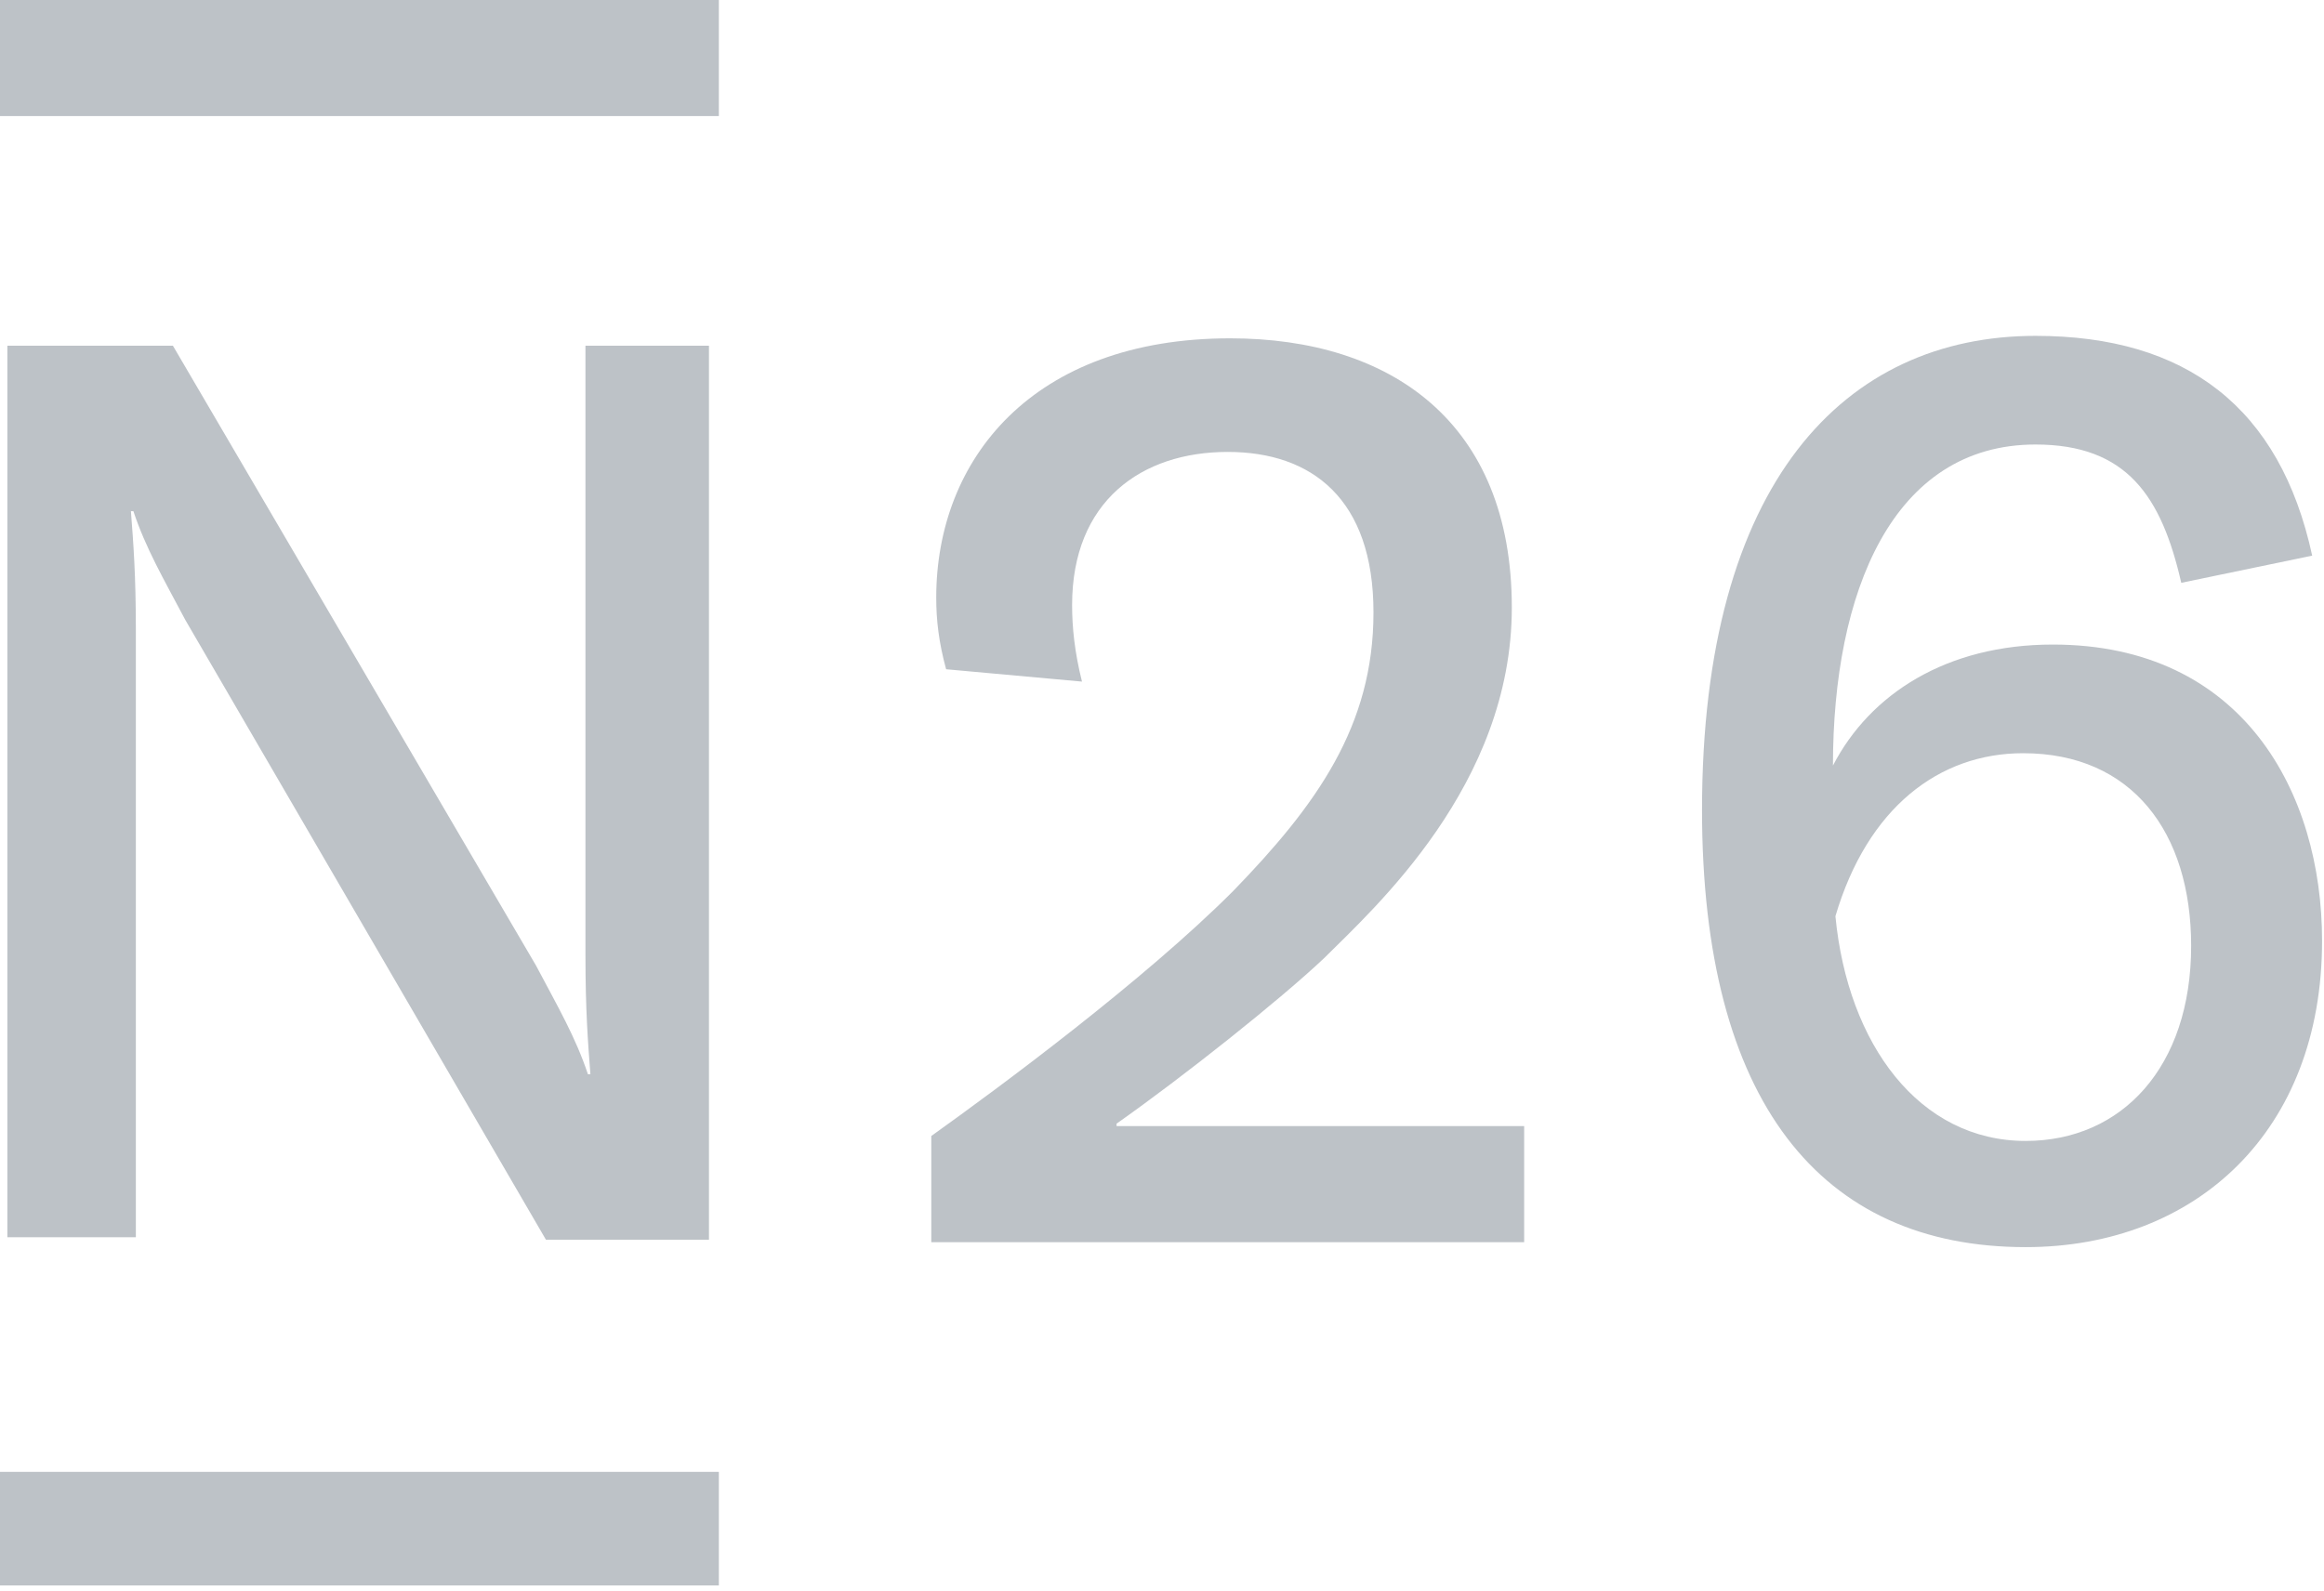
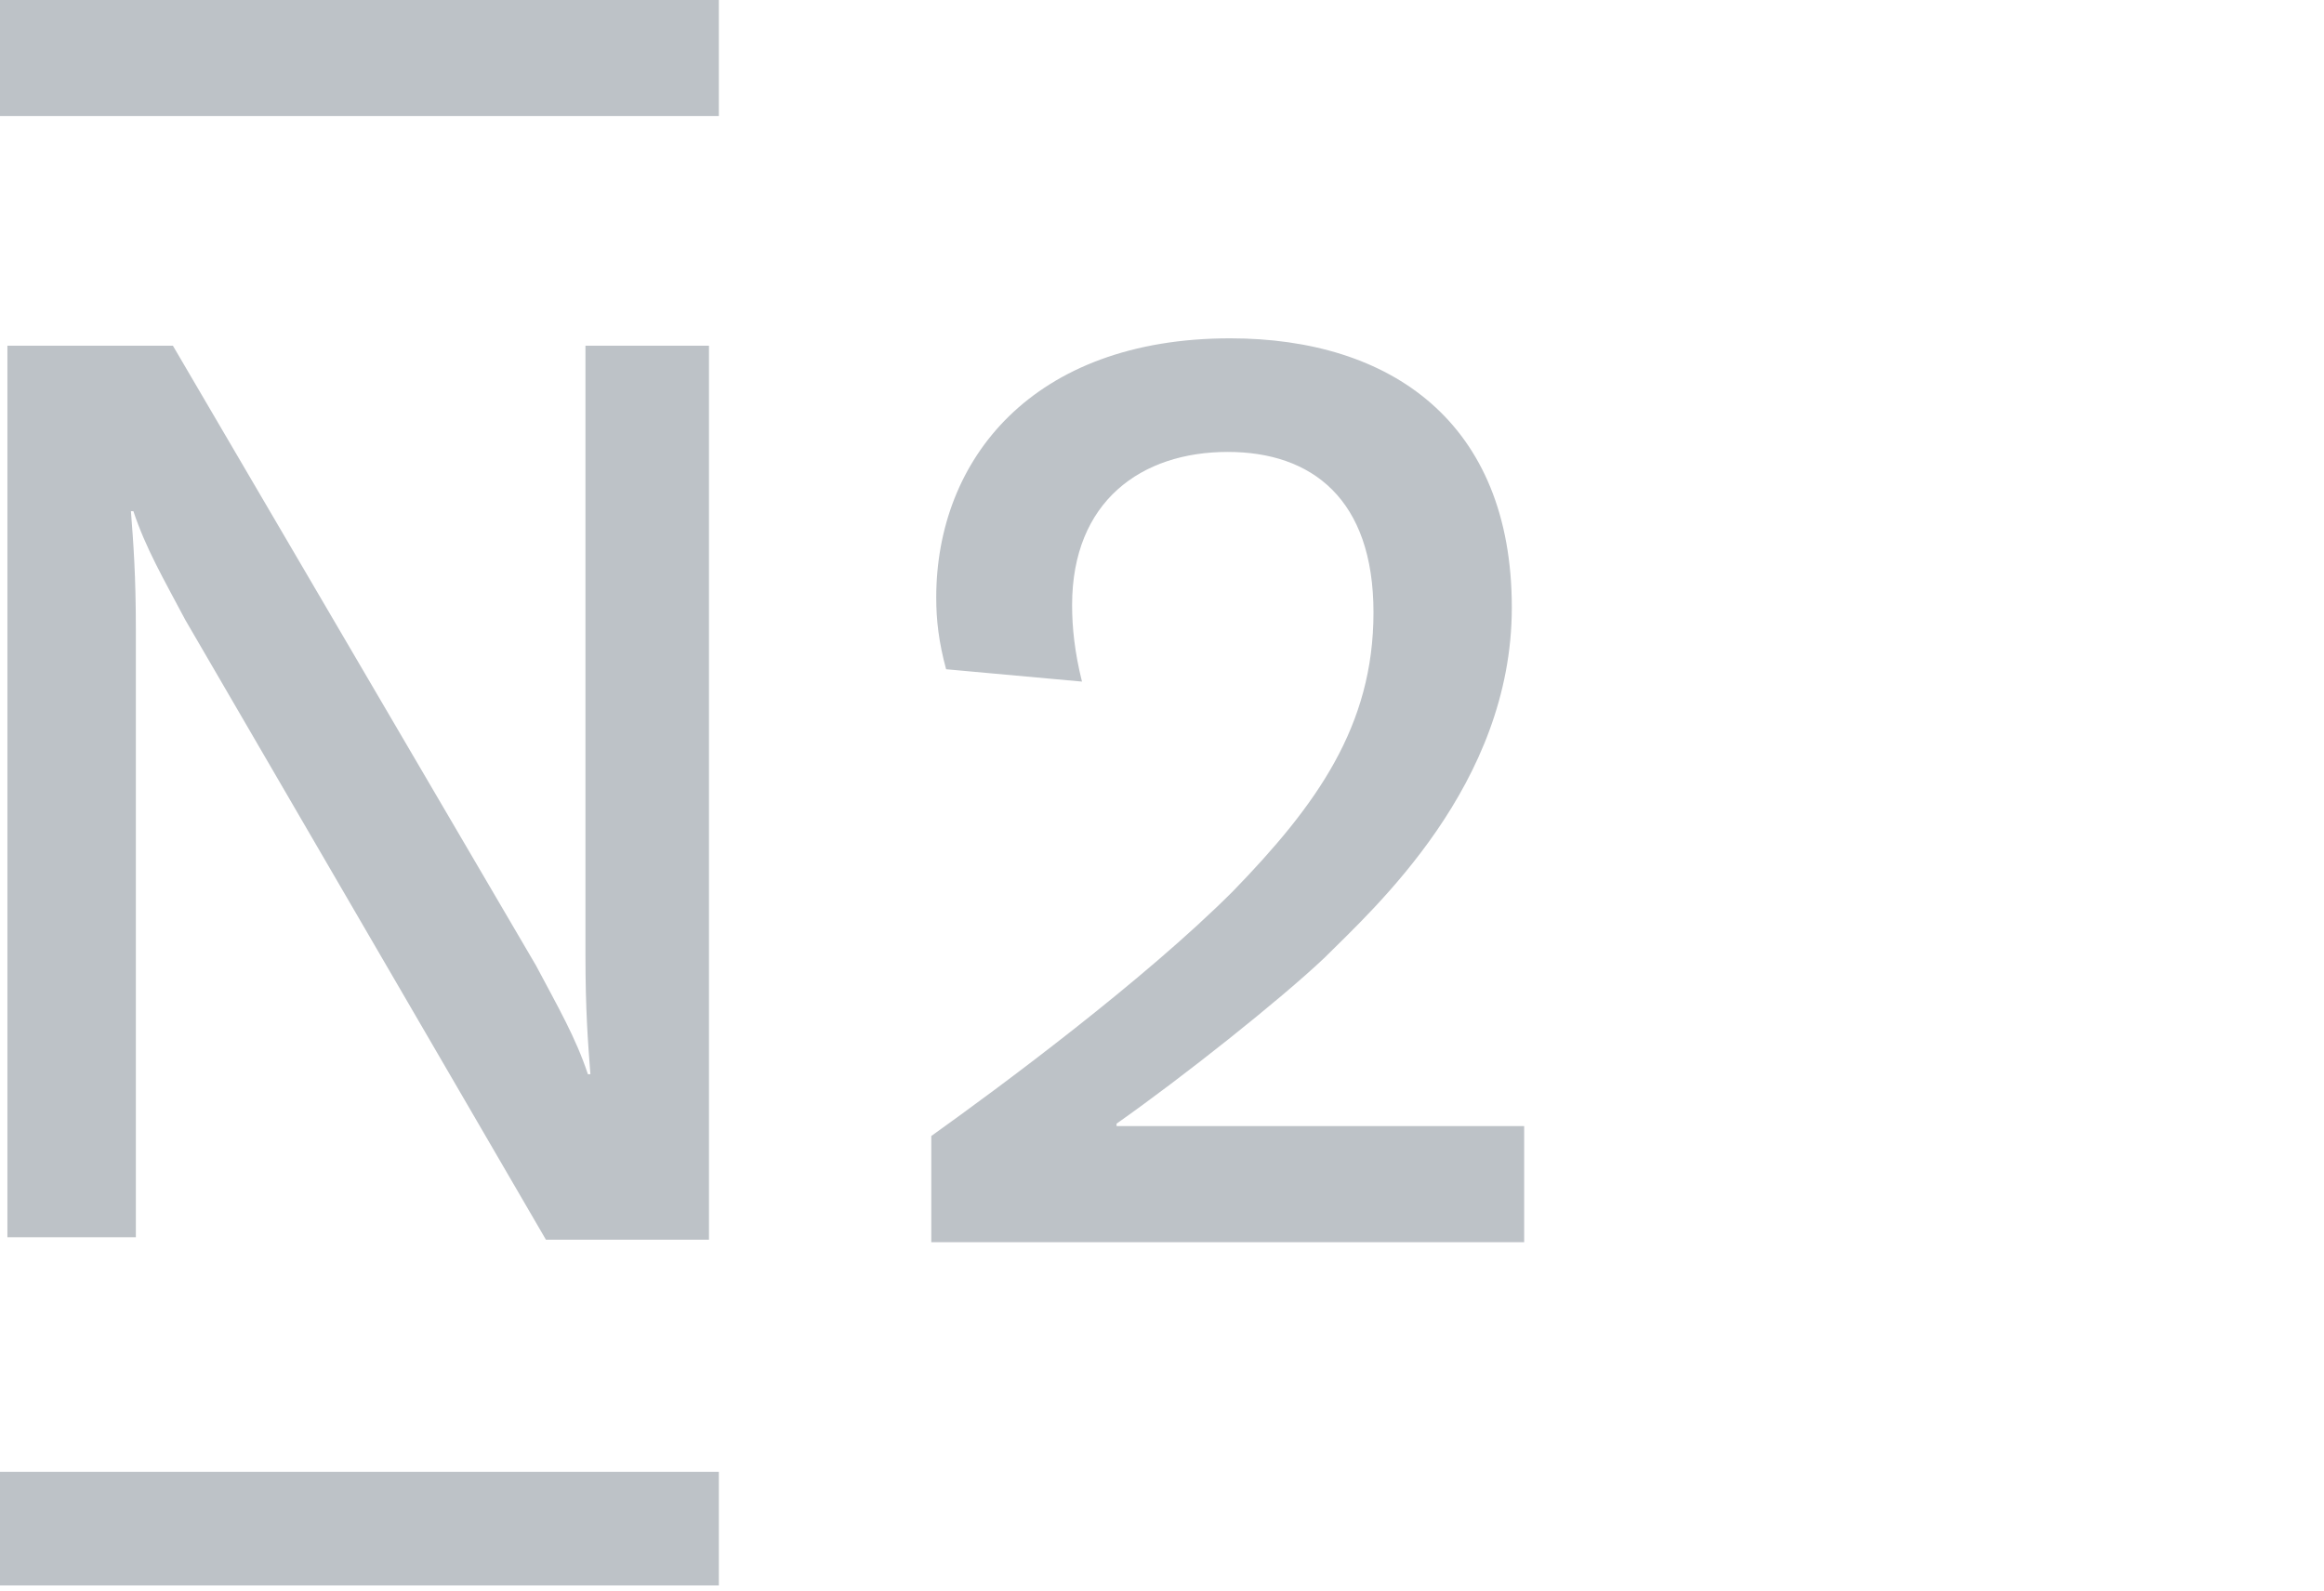
<svg xmlns="http://www.w3.org/2000/svg" width="241" height="165" viewBox="0 0 241 165" fill="none">
  <g clip-path="url(#clip0_1_77)">
    <path d="M60.712 35.864V99.138C60.712 104.774 60.968 108.104 61.225 111.434H60.968C59.688 107.591 57.894 104.517 55.589 100.163L17.932 35.864H0.768V128.341H14.089V65.323C14.089 59.688 13.833 56.358 13.577 53.027H13.833C15.114 56.87 16.907 59.944 19.213 64.299L56.614 128.597H73.521V35.864H60.712Z" fill="#BDC2C7" />
-     <path d="M212.877 66.86C201.862 66.86 193.921 71.984 190.078 79.413C190.078 61.481 196.226 46.111 211.084 46.111C220.562 46.111 224.149 51.49 226.198 60.456L239.775 57.638C236.445 42.268 226.711 34.839 211.084 34.839C191.359 34.839 176.501 49.953 176.501 84.024C176.501 114.252 188.797 129.366 210.06 129.366C227.735 129.366 240.8 117.326 240.8 97.601C240.8 82.231 232.602 66.86 212.877 66.86ZM210.06 118.351C199.044 118.351 191.615 108.36 190.334 95.039C193.665 83.768 201.094 78.132 209.803 78.132C221.075 78.132 227.223 86.329 227.223 98.113C227.223 110.666 220.05 118.351 210.06 118.351Z" fill="#BDC2C7" />
    <path d="M115.789 116.557C122.706 111.69 132.696 103.749 137.307 99.394C142.431 94.271 156.776 81.462 156.776 63.018C156.776 43.805 144.224 35.095 127.573 35.095C107.079 35.095 97.088 47.648 97.088 61.993C97.088 64.299 97.345 66.604 98.113 69.422L112.203 70.703C111.434 67.629 111.178 65.067 111.178 62.762C111.178 52.003 118.351 46.879 127.317 46.879C136.026 46.879 142.431 51.746 142.431 63.53C142.431 75.314 136.539 83.511 127.829 92.478C118.607 101.7 103.749 112.715 96.576 117.838V128.854H158.057V116.814H115.789V116.557Z" fill="#BDC2C7" />
    <path d="M74.546 152.677V164.718H0V152.677H74.546Z" fill="#BDC2C7" />
    <path d="M74.546 0V12.04H0V0H74.546Z" fill="#BDC2C7" />
  </g>
  <defs>
    <clipPath id="clip0_1_77">
      <rect width="240.8" height="164.461" fill="white" />
    </clipPath>
  </defs>
</svg>